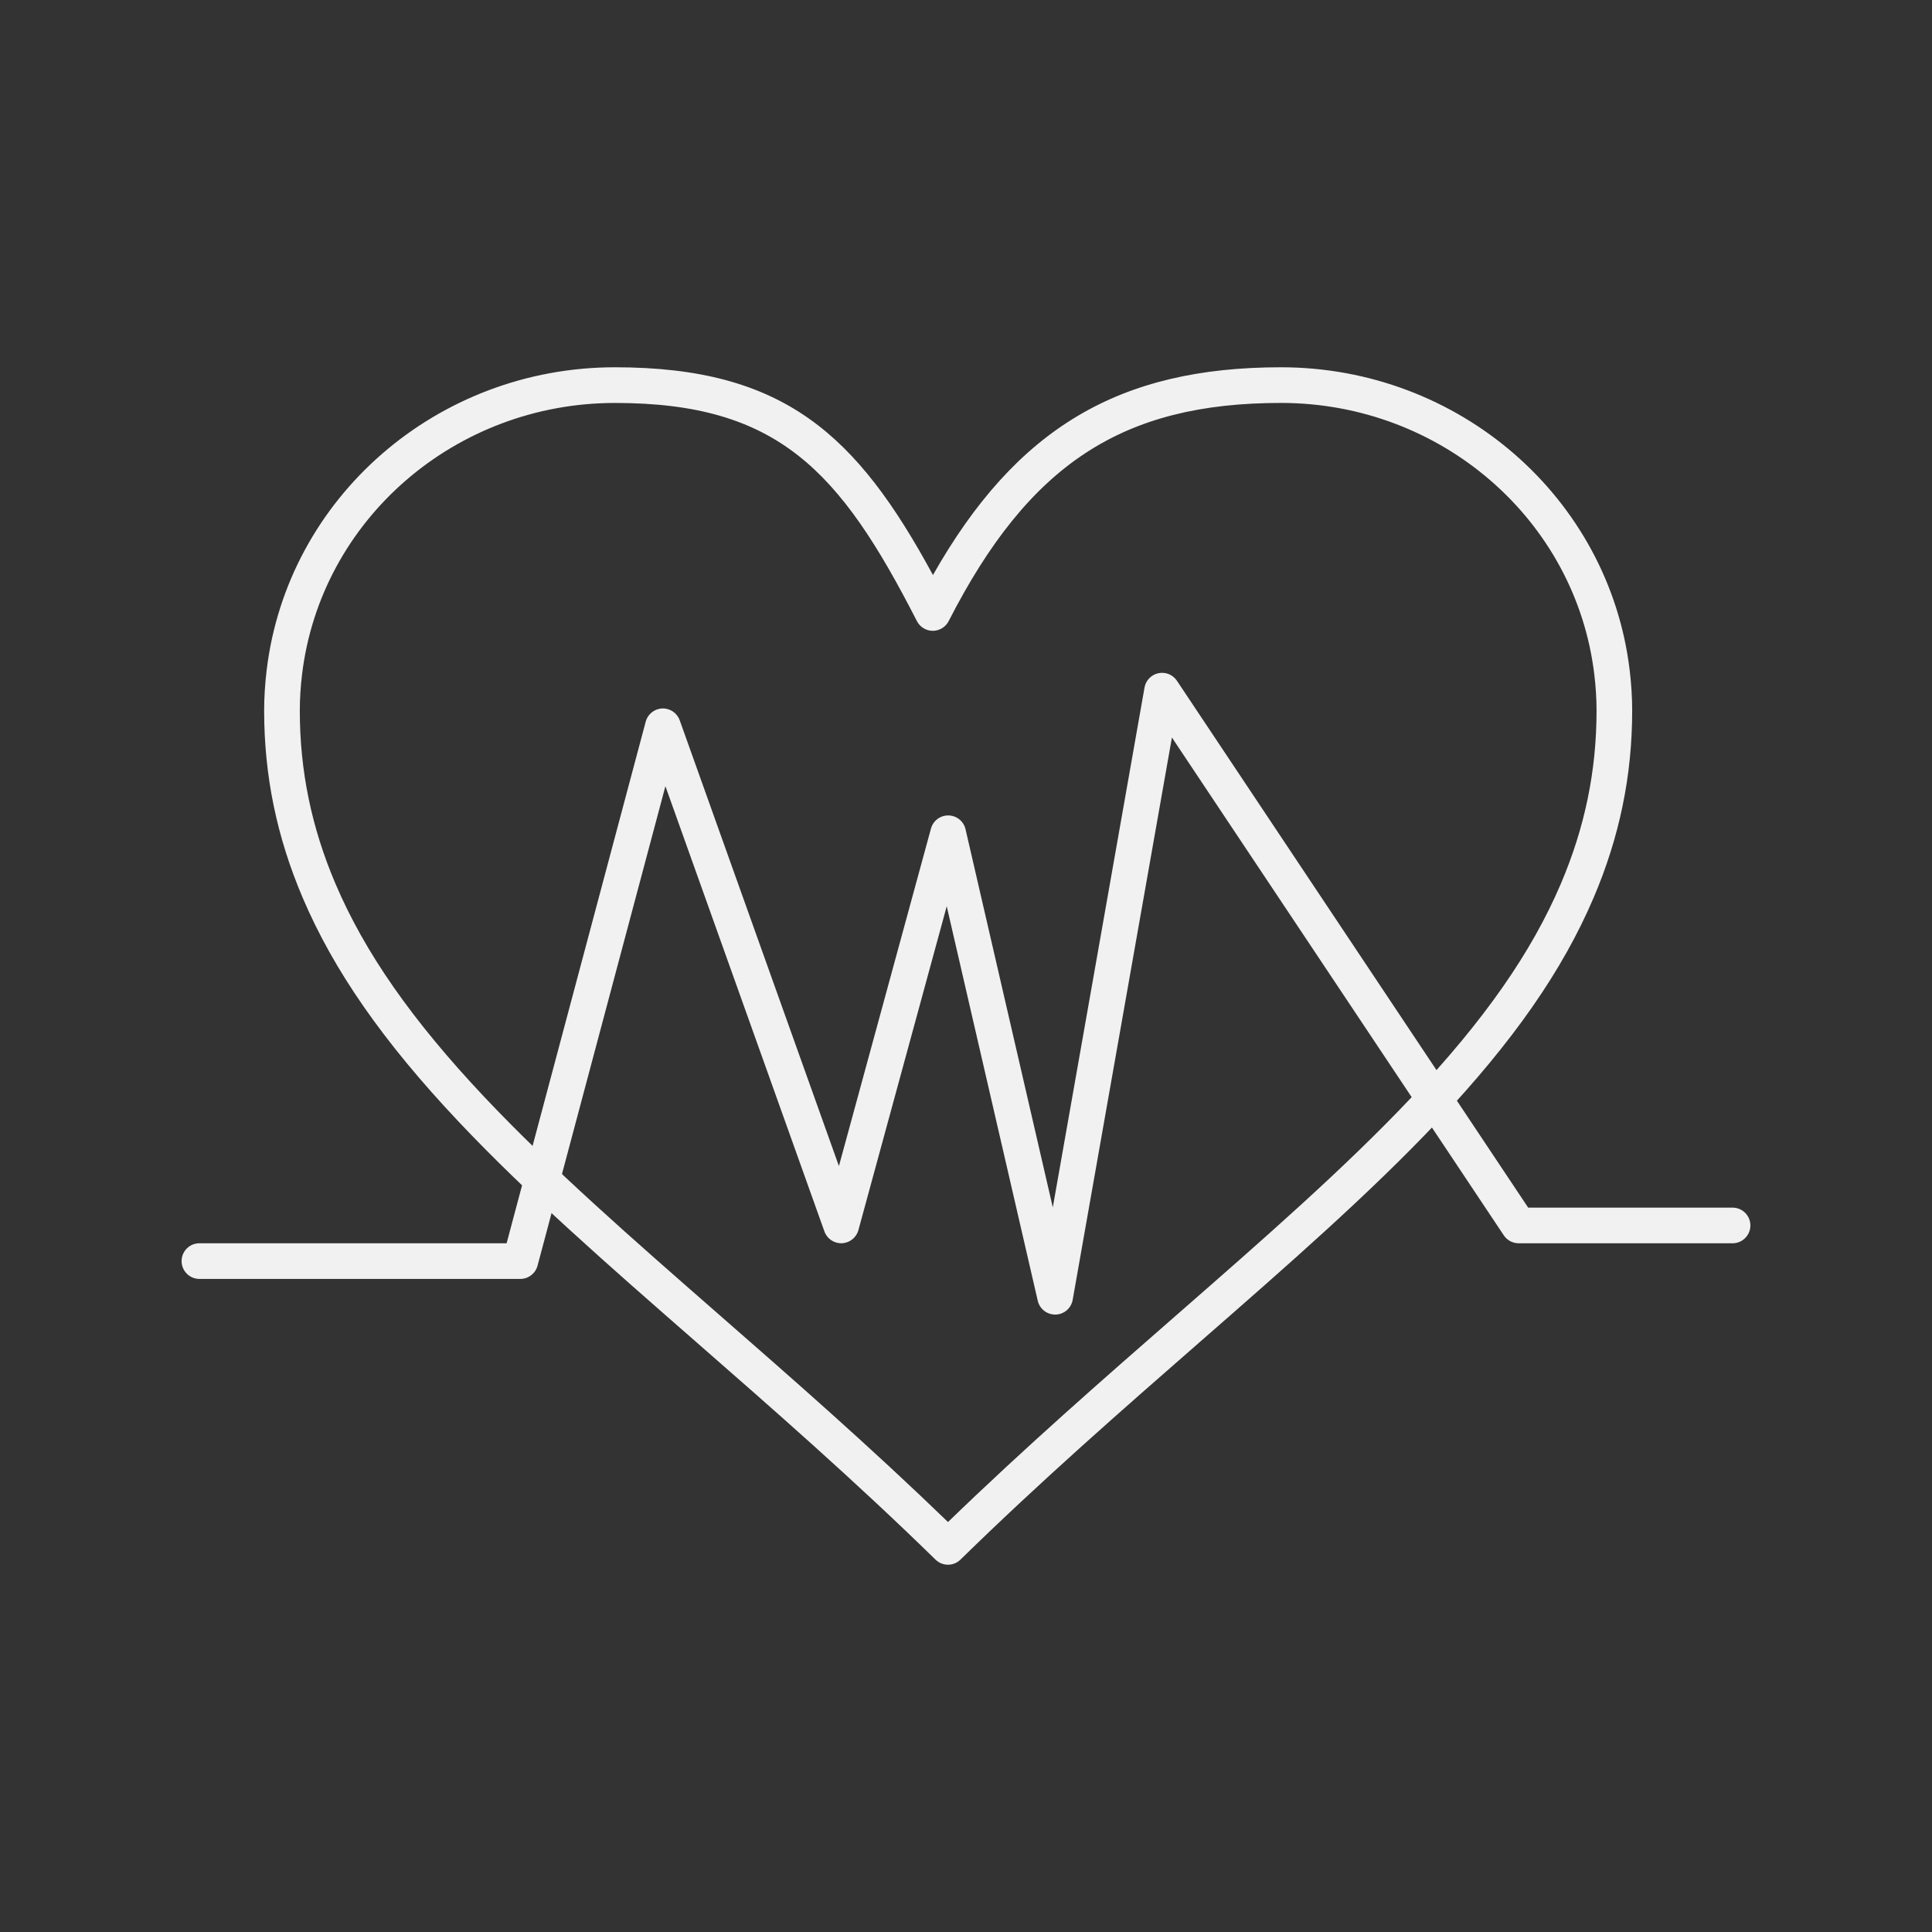
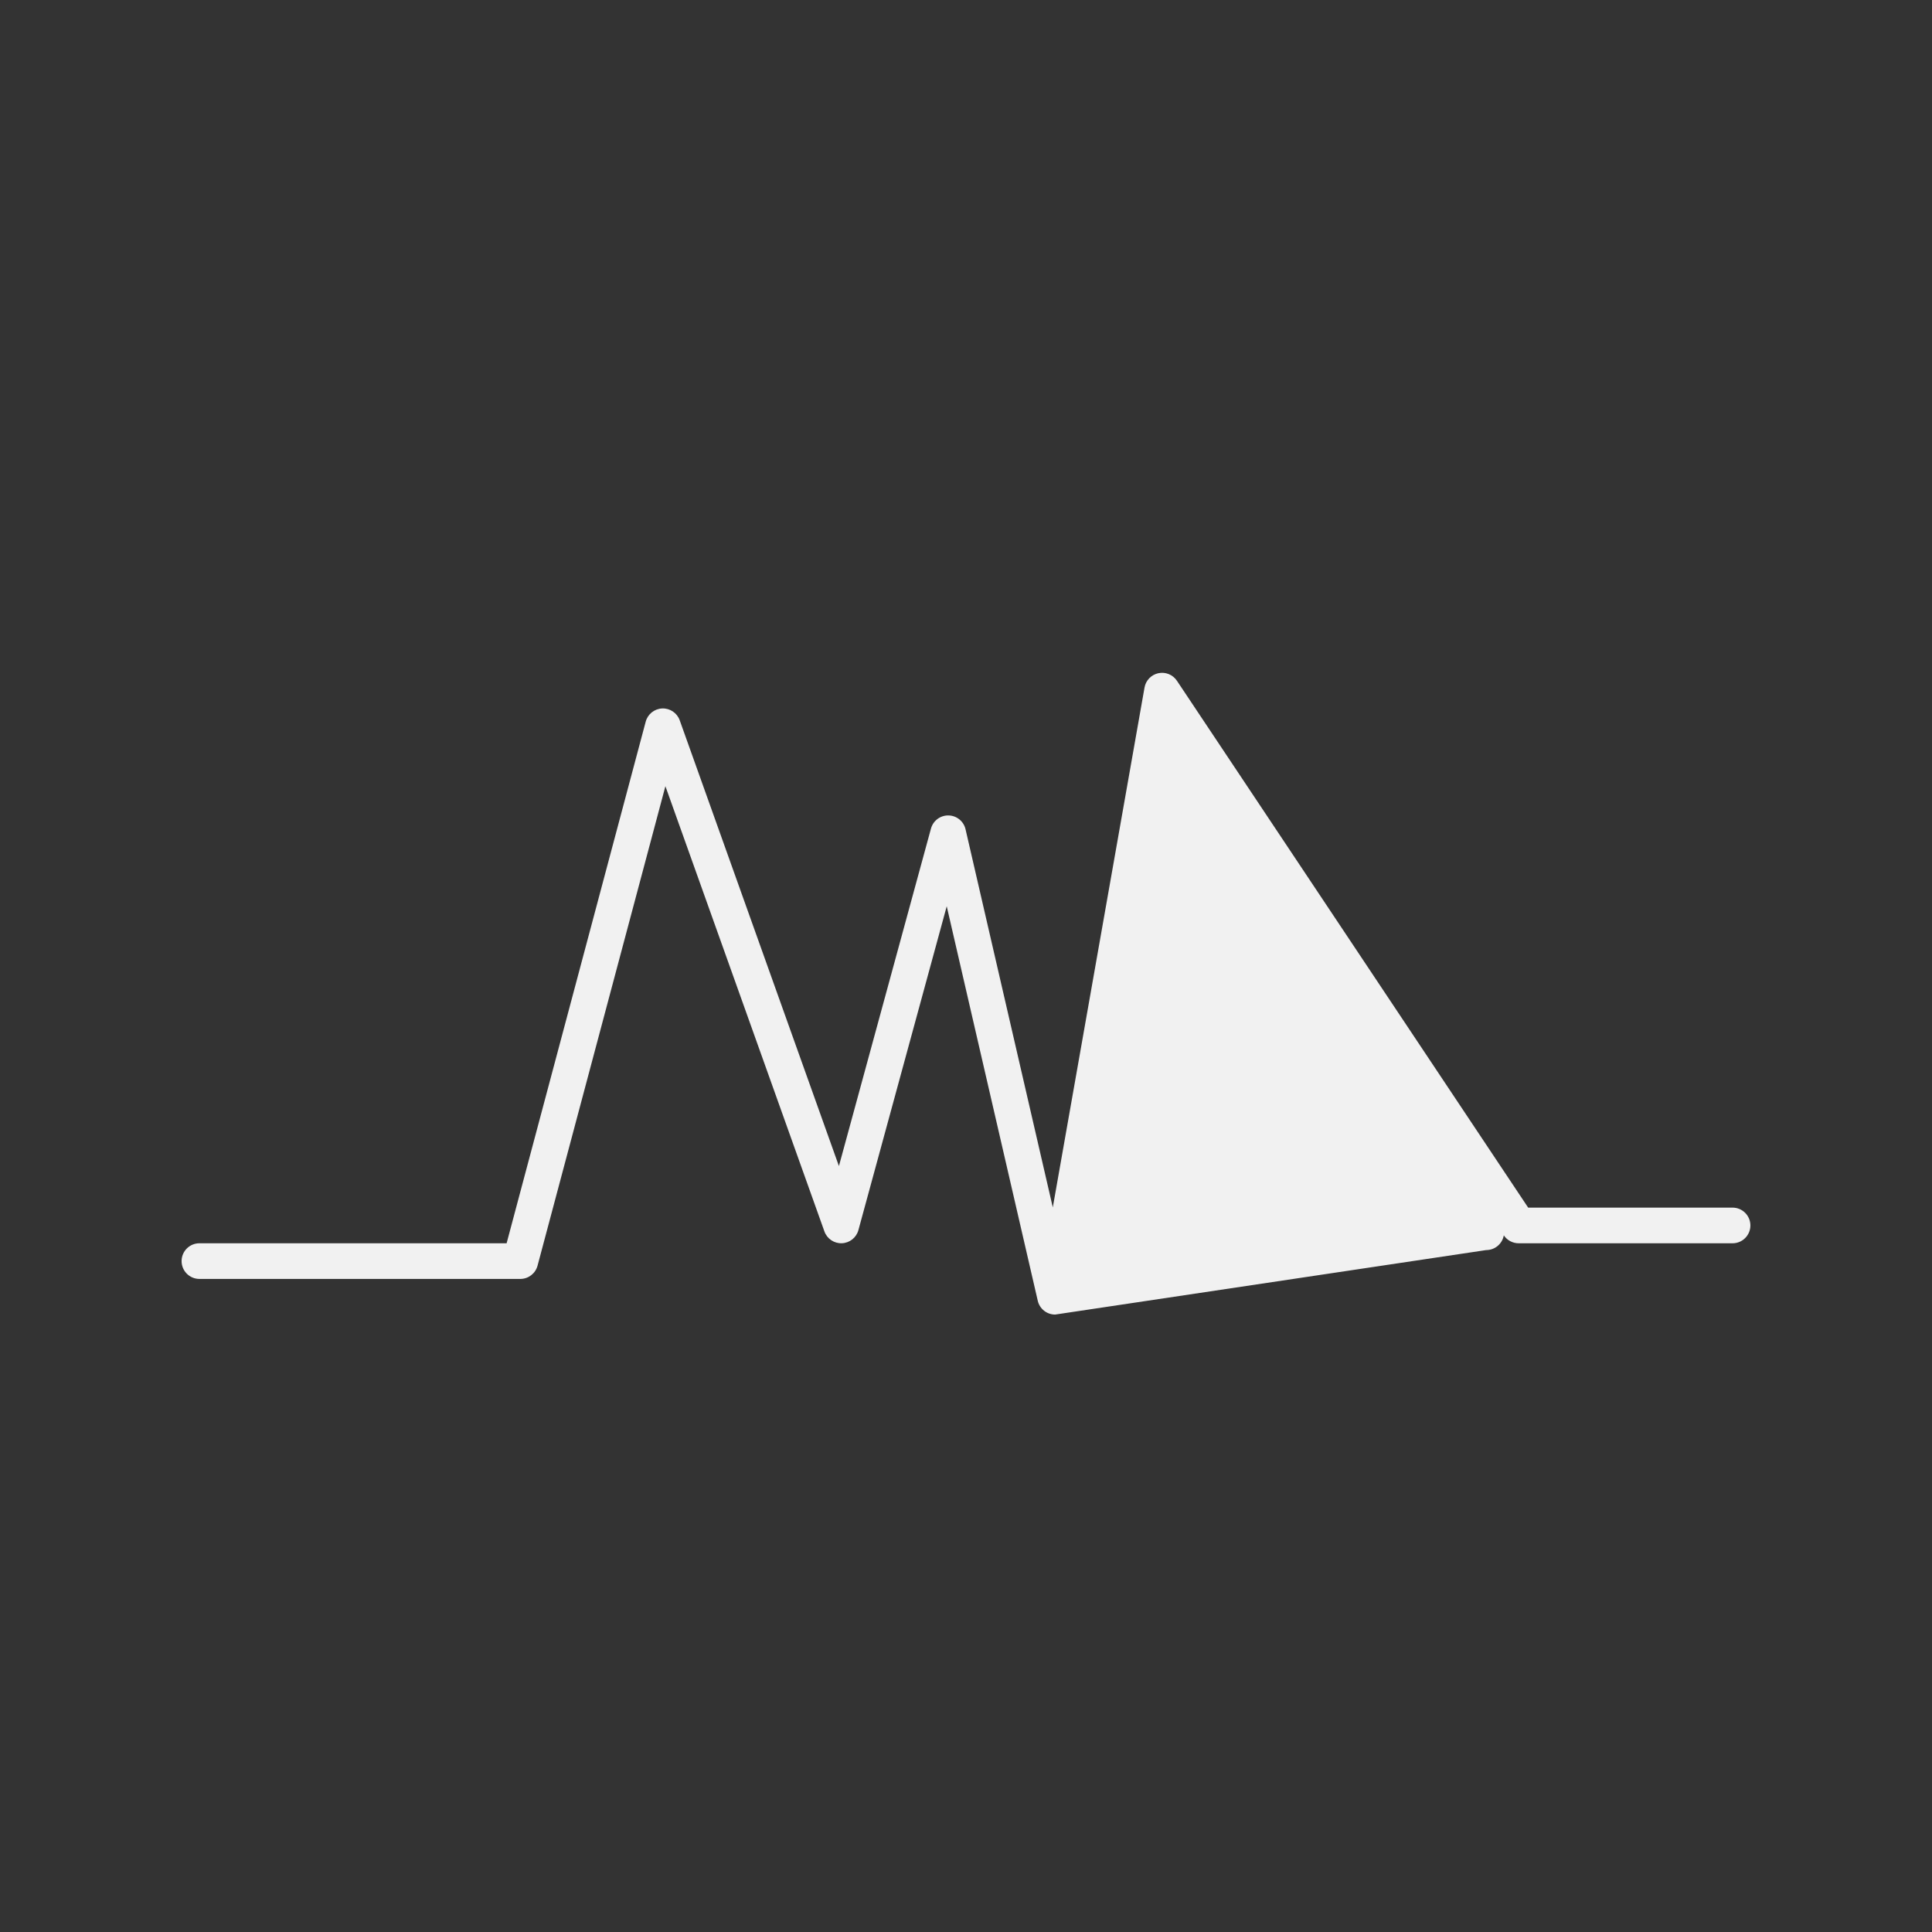
<svg xmlns="http://www.w3.org/2000/svg" width="1200pt" height="1200pt" version="1.1" viewBox="0 0 1200 1200">
  <rect x="0" y="0" width="1200" height="1200" fill="#333333" stroke="none" />
  <g fill="#f1f1f1">
-     <path d="m588.81 971.87c-2.793 0-5.586-1.051-7.738-3.152-50.57-49.426-100.54-93.102-148.85-135.34l-0.449-0.391c-53.832-47.062-104.68-91.512-147.07-136.46-46.73-49.555-77.465-93.719-96.727-138.98-16.09-37.801-23.91-75.805-23.91-116.19 0-8.105 0.527-16.586 1.566-25.195 12.922-107.2 105.93-188.04 216.34-188.04 104.88 0 150.18 41.695 197.5 129.04 51.812-91.352 115.71-129.04 216.16-129.04 110.55 0 203.66 80.84 216.58 188.04 1.039 8.609 1.566 17.086 1.566 25.191 0 40.387-7.828 78.391-23.938 116.2-19.281 45.254-50.043 89.418-96.812 138.98-42.375 44.898-93.273 89.371-147.16 136.46l-0.367 0.32c-48.359 42.254-98.371 85.949-148.96 135.41-2.152 2.106-4.945 3.152-7.738 3.152zm-206.83-721.59c-99.219 0-182.77 72.461-194.36 168.54-0.934 7.734-1.406 15.32-1.406 22.543 0 37.344 7.242 72.512 22.141 107.52 18.207 42.777 47.586 84.867 92.465 132.46 41.656 44.172 92.113 88.281 145.53 134.98l0.445 0.391c46.09 40.285 93.664 81.875 142.02 128.64 48.379-46.801 96.004-88.41 142.14-128.72l0.363-0.32c53.473-46.727 103.98-90.859 145.62-134.98 44.918-47.598 74.328-89.688 92.547-132.46 14.914-35.004 22.164-70.168 22.164-107.52 0-7.227-0.473-14.809-1.41-22.539-11.582-96.09-95.238-168.55-194.59-168.55-98.664 0-156.54 37.996-206.42 135.52-1.895 3.699-5.699 6.027-9.859 6.027-4.156 0-7.965-2.328-9.859-6.031-47.93-93.695-86.383-135.5-187.52-135.5z" />
-     <path d="m655.36 816.5c-5.141 0-9.625-3.547-10.789-8.582l-56.543-245.02-54.859 201.15c-1.273 4.664-5.422 7.965-10.258 8.152-4.824 0.188-9.227-2.785-10.852-7.34l-98.766-276.54-79.418 297.82c-1.293 4.848-5.68 8.223-10.699 8.223h-199.31c-6.113 0-11.074-4.957-11.074-11.074 0-6.117 4.957-11.074 11.074-11.074h190.8l86.391-323.97c1.25-4.684 5.398-8.008 10.242-8.207 4.836-0.199 9.254 2.773 10.883 7.34l98.887 276.88 57.172-209.62c1.336-4.894 5.824-8.258 10.902-8.156 5.074 0.098 9.43 3.637 10.57 8.582l54.203 234.87 56.973-322.89c0.785-4.457 4.203-7.984 8.633-8.914 4.434-0.93 8.973 0.93 11.484 4.695l218.17 327.25h126.95c6.113 0 11.074 4.957 11.074 11.074s-4.957 11.074-11.074 11.074h-132.87c-3.703 0-7.164-1.852-9.215-4.93l-206.14-309.21-61.637 349.28c-0.918 5.184-5.352 9.008-10.613 9.145-0.105-0.004-0.203 0-0.297 0z" />
+     <path d="m655.36 816.5c-5.141 0-9.625-3.547-10.789-8.582l-56.543-245.02-54.859 201.15c-1.273 4.664-5.422 7.965-10.258 8.152-4.824 0.188-9.227-2.785-10.852-7.34l-98.766-276.54-79.418 297.82c-1.293 4.848-5.68 8.223-10.699 8.223h-199.31c-6.113 0-11.074-4.957-11.074-11.074 0-6.117 4.957-11.074 11.074-11.074h190.8l86.391-323.97c1.25-4.684 5.398-8.008 10.242-8.207 4.836-0.199 9.254 2.773 10.883 7.34l98.887 276.88 57.172-209.62c1.336-4.894 5.824-8.258 10.902-8.156 5.074 0.098 9.43 3.637 10.57 8.582l54.203 234.87 56.973-322.89c0.785-4.457 4.203-7.984 8.633-8.914 4.434-0.93 8.973 0.93 11.484 4.695l218.17 327.25h126.95c6.113 0 11.074 4.957 11.074 11.074s-4.957 11.074-11.074 11.074h-132.87c-3.703 0-7.164-1.852-9.215-4.93c-0.918 5.184-5.352 9.008-10.613 9.145-0.105-0.004-0.203 0-0.297 0z" />
  </g>
</svg>